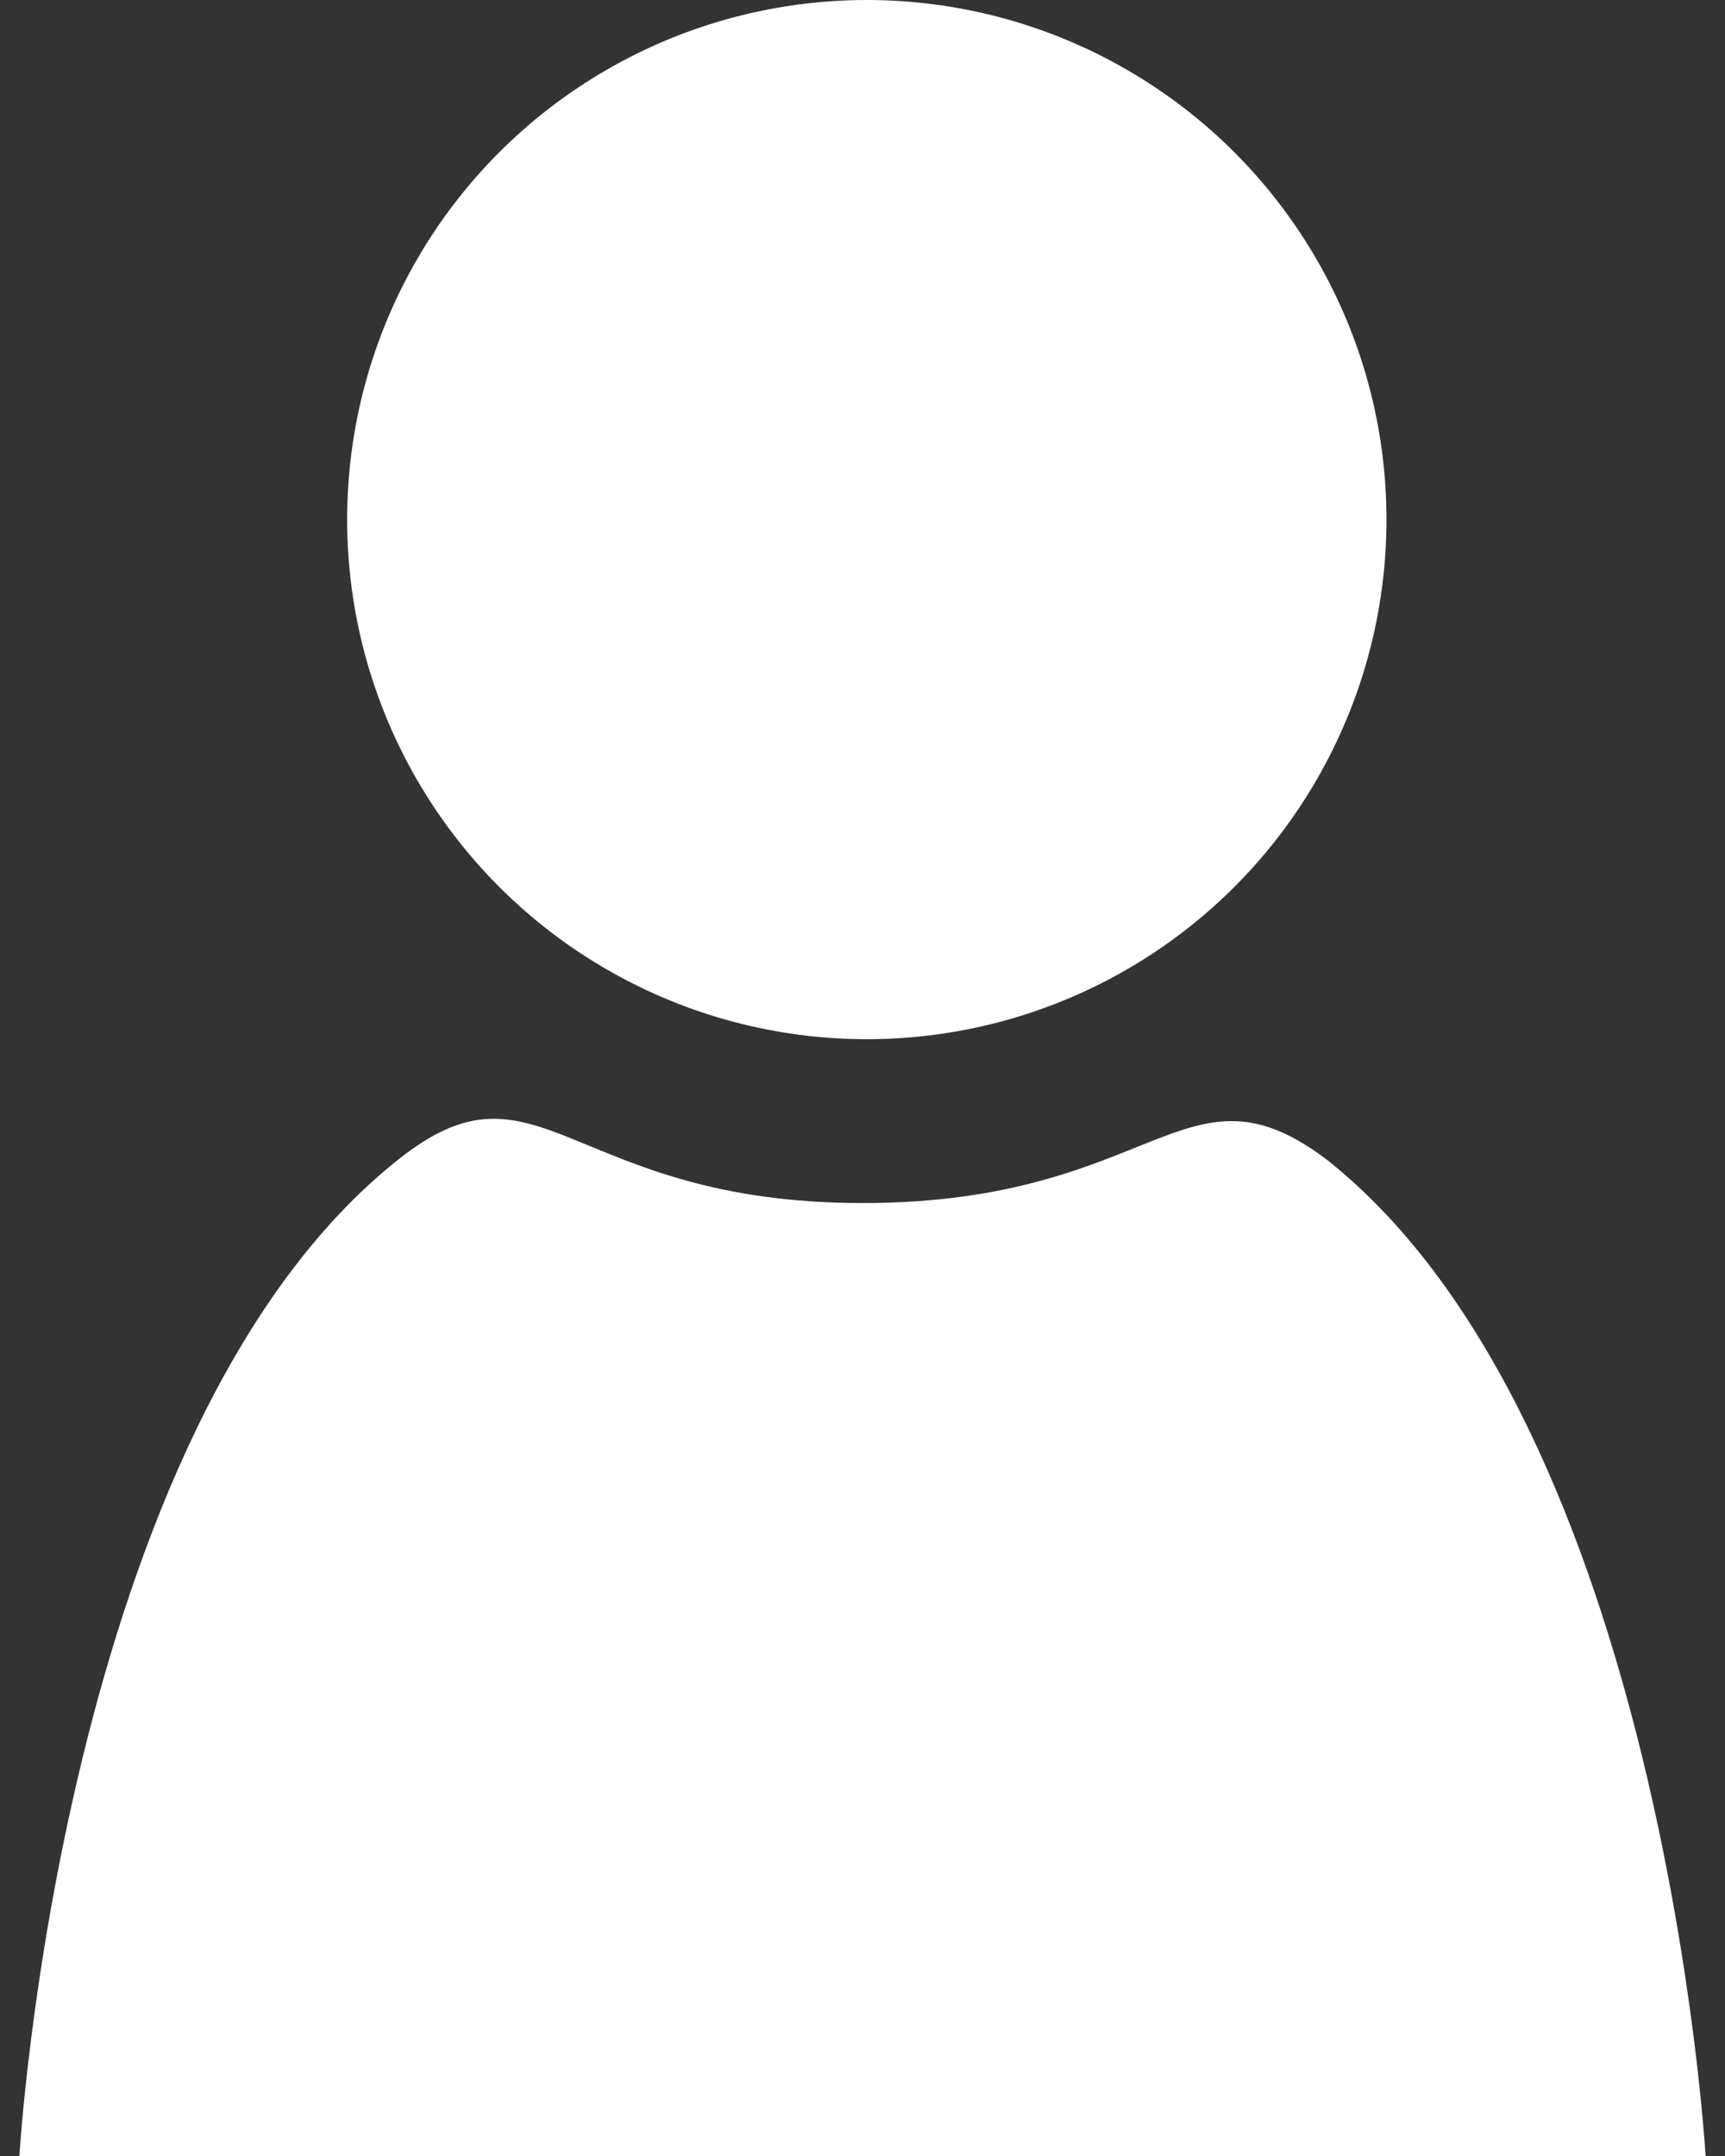
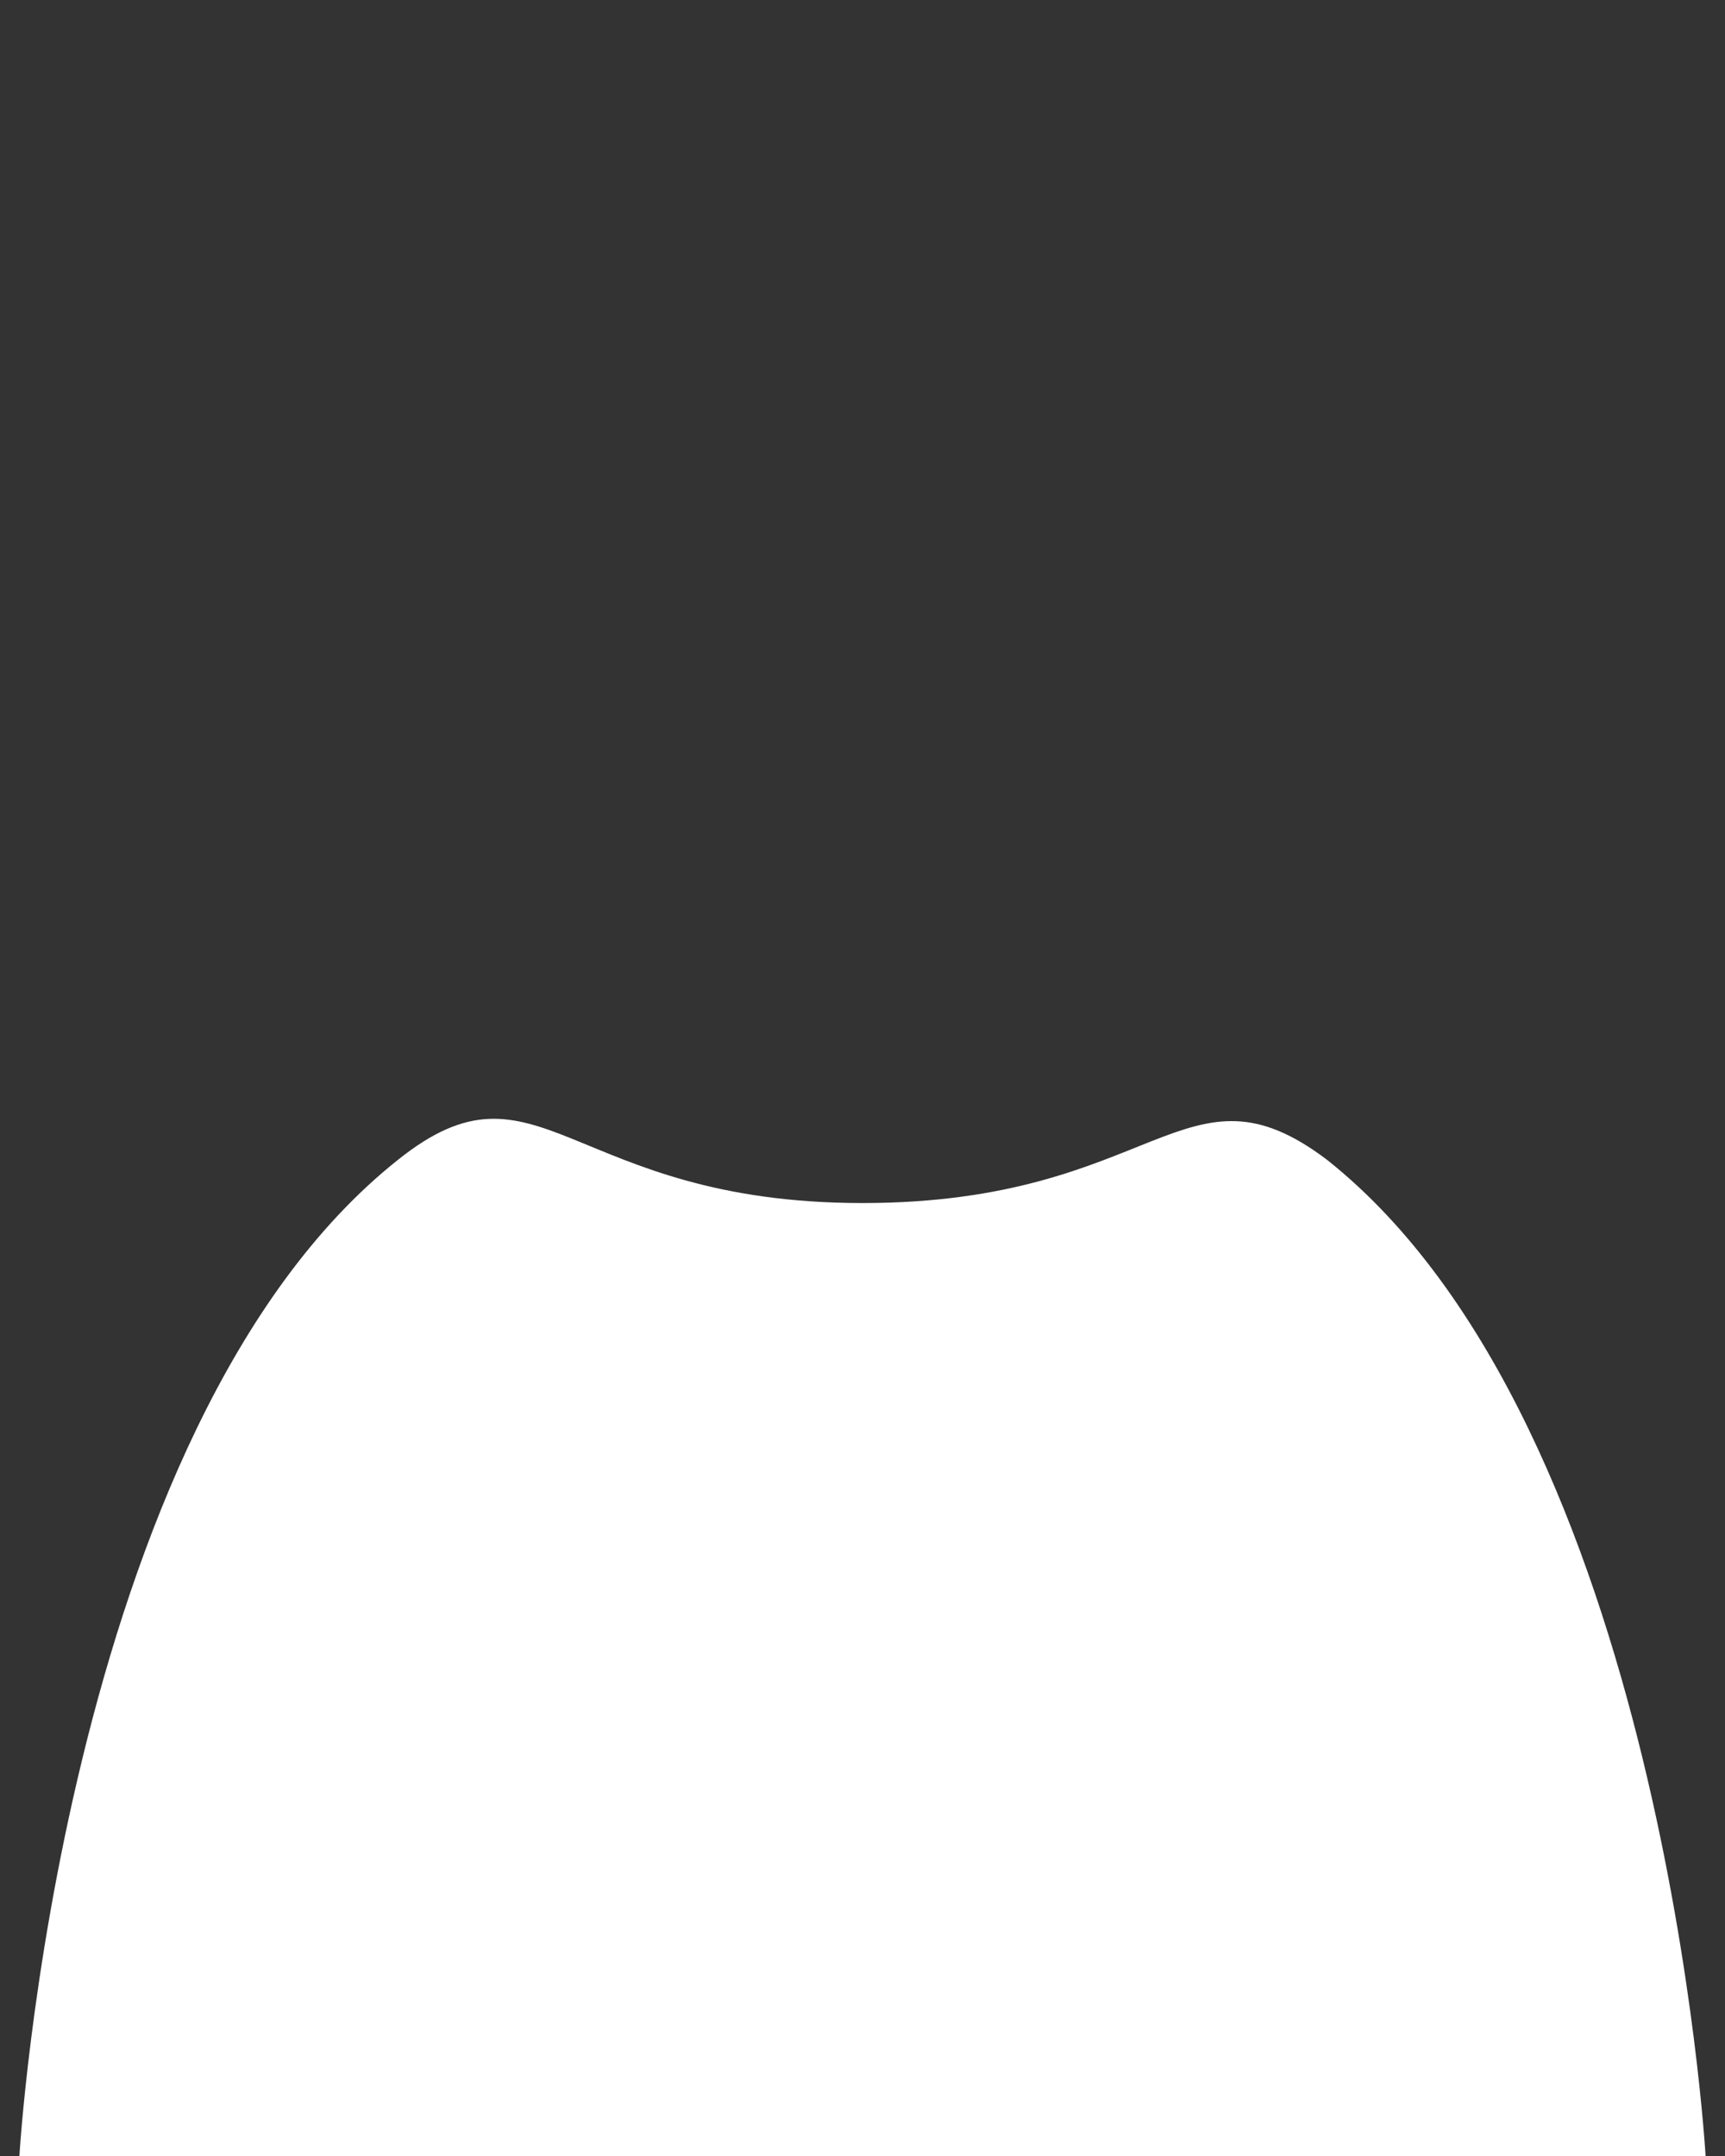
<svg xmlns="http://www.w3.org/2000/svg" id="レイヤー_1" data-name="レイヤー 1" viewBox="0 0 16 20">
  <rect x="0" y="0" width="16" height="20" fill="#333333" stroke="none" />
  <defs>
    <style>.cls-1{fill:#fff;}</style>
  </defs>
  <title>アートボード 5</title>
-   <circle class="cls-1" cx="8.04" cy="4.82" r="4.82" />
-   <path class="cls-1" d="M15.82,20s-.39-6.76-3.51-9.24c-1.32-1-1.58.4-4.31.4s-3-1.45-4.31-.4C.57,13.24.18,20,.18,20Z" />
+   <path class="cls-1" d="M15.82,20s-.39-6.76-3.51-9.24c-1.32-1-1.58.4-4.31.4s-3-1.45-4.31-.4C.57,13.24.18,20,.18,20" />
</svg>